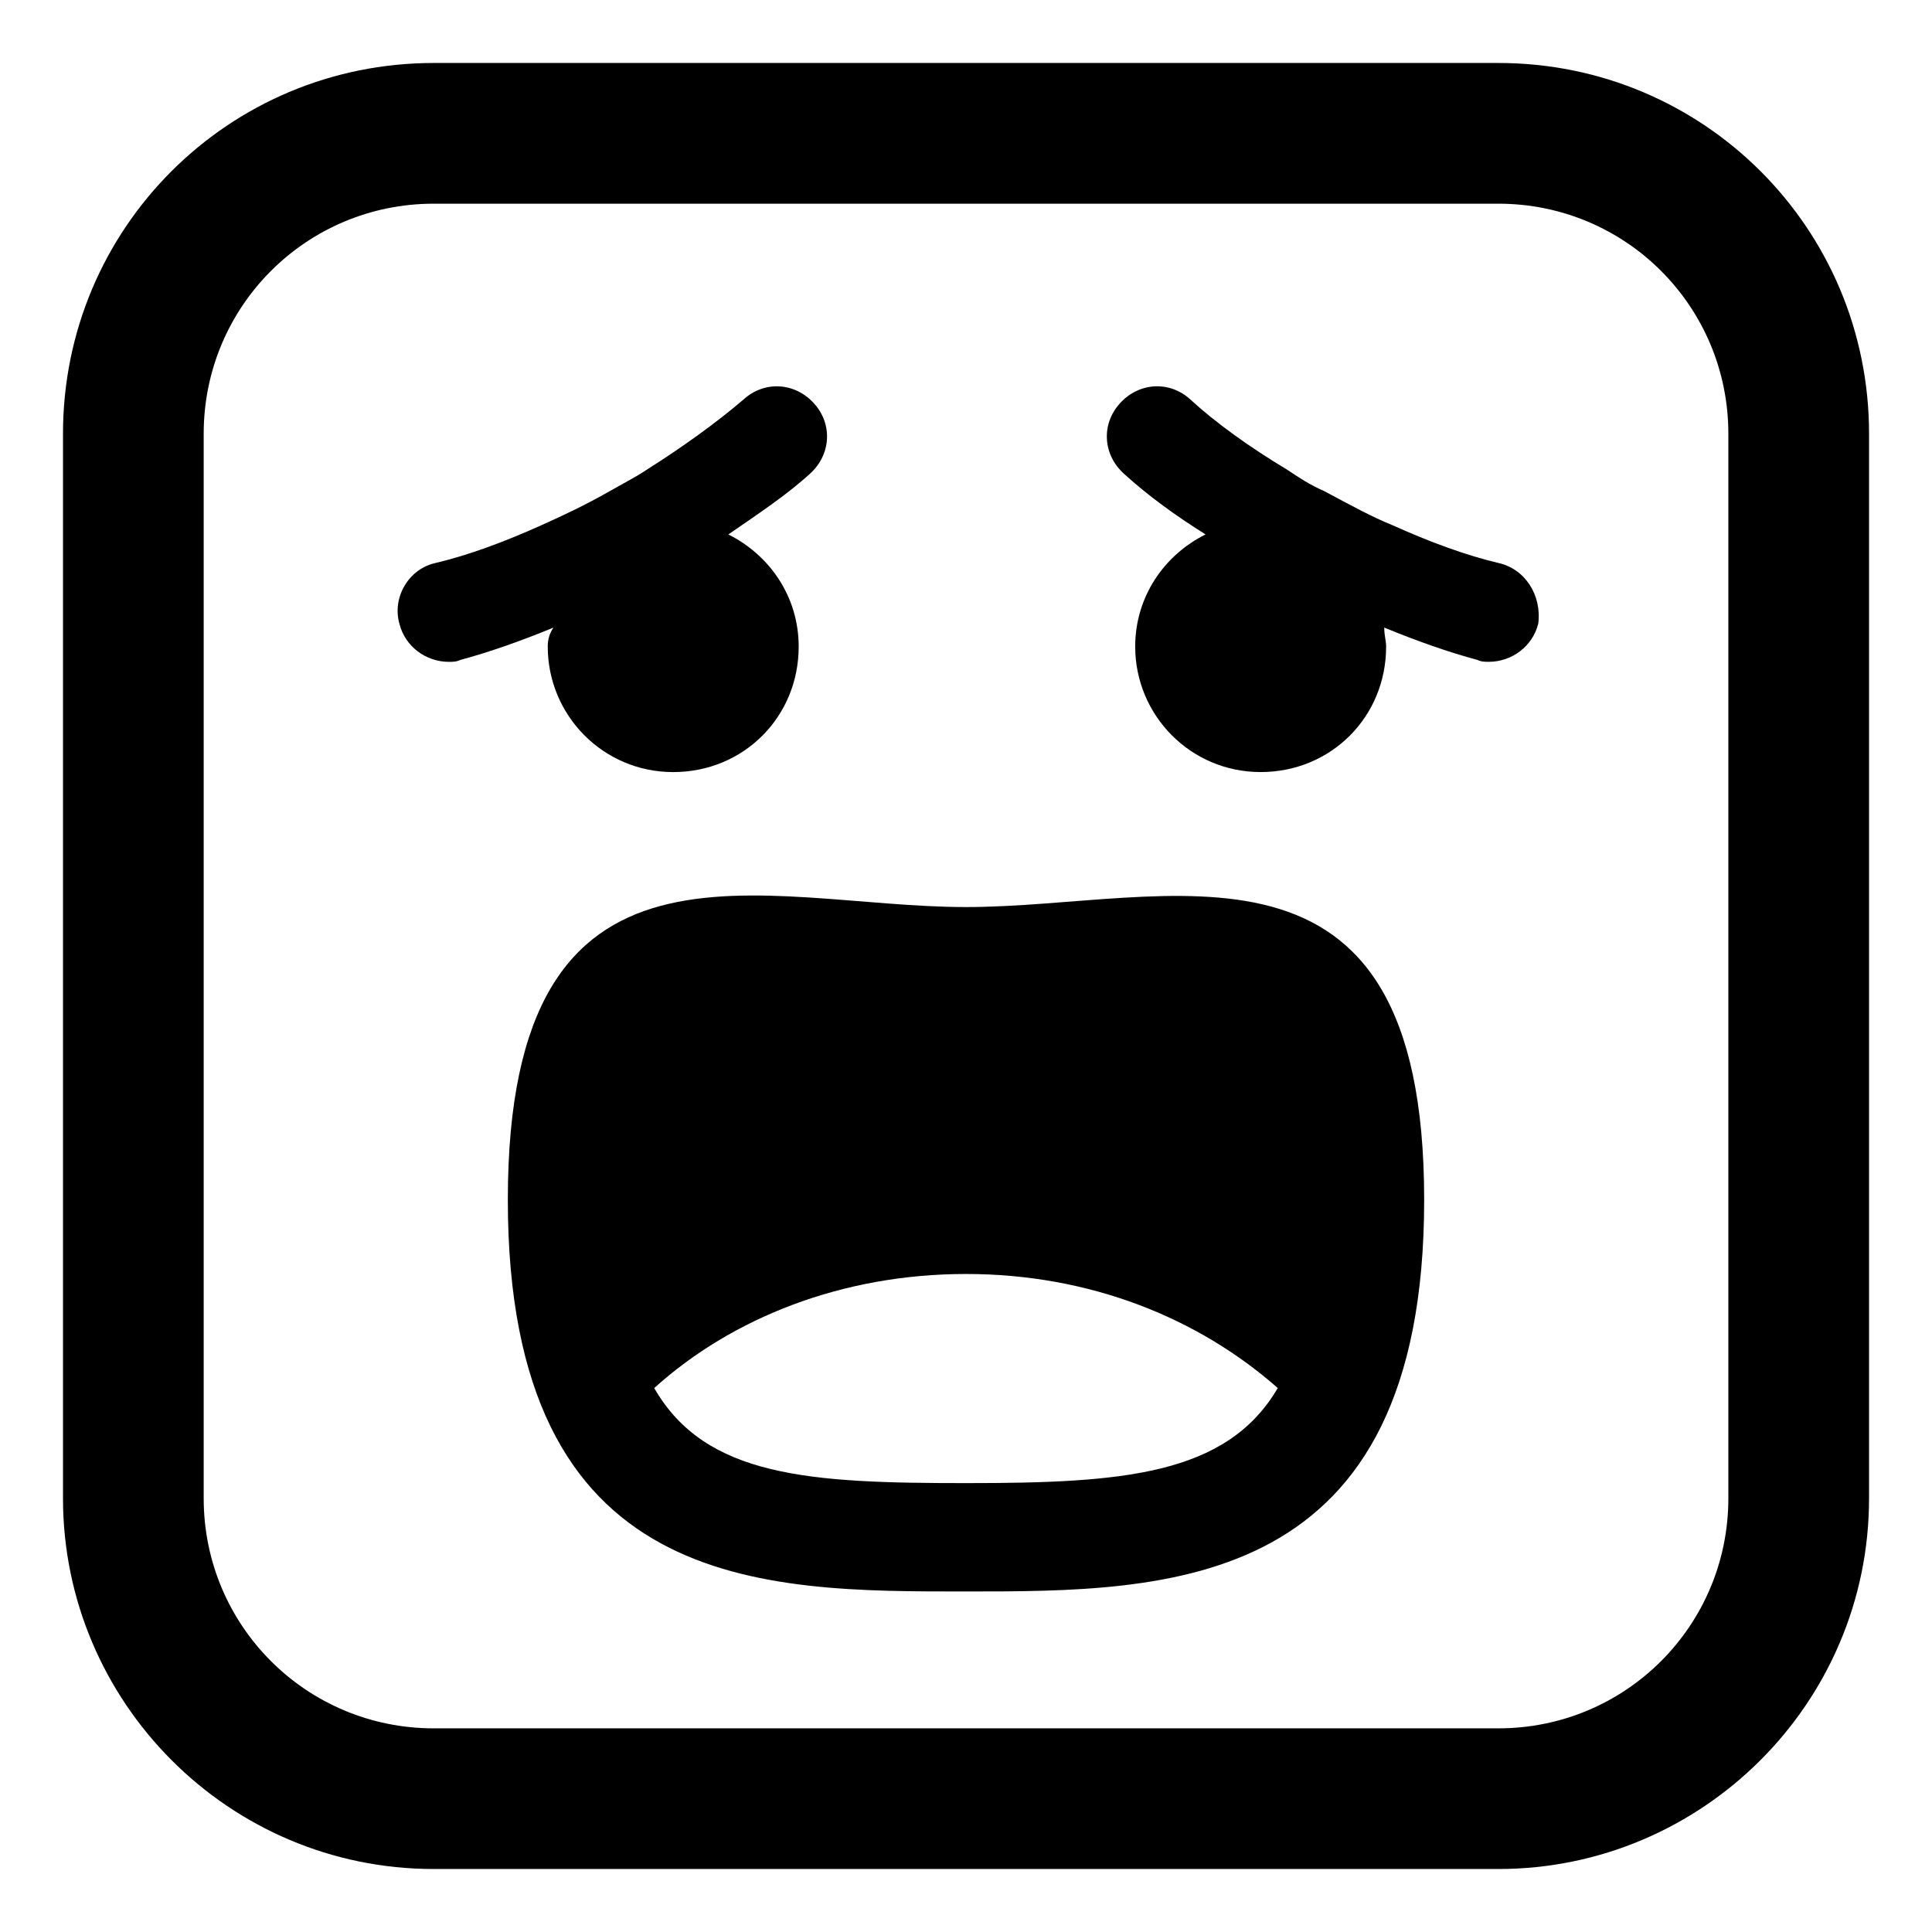
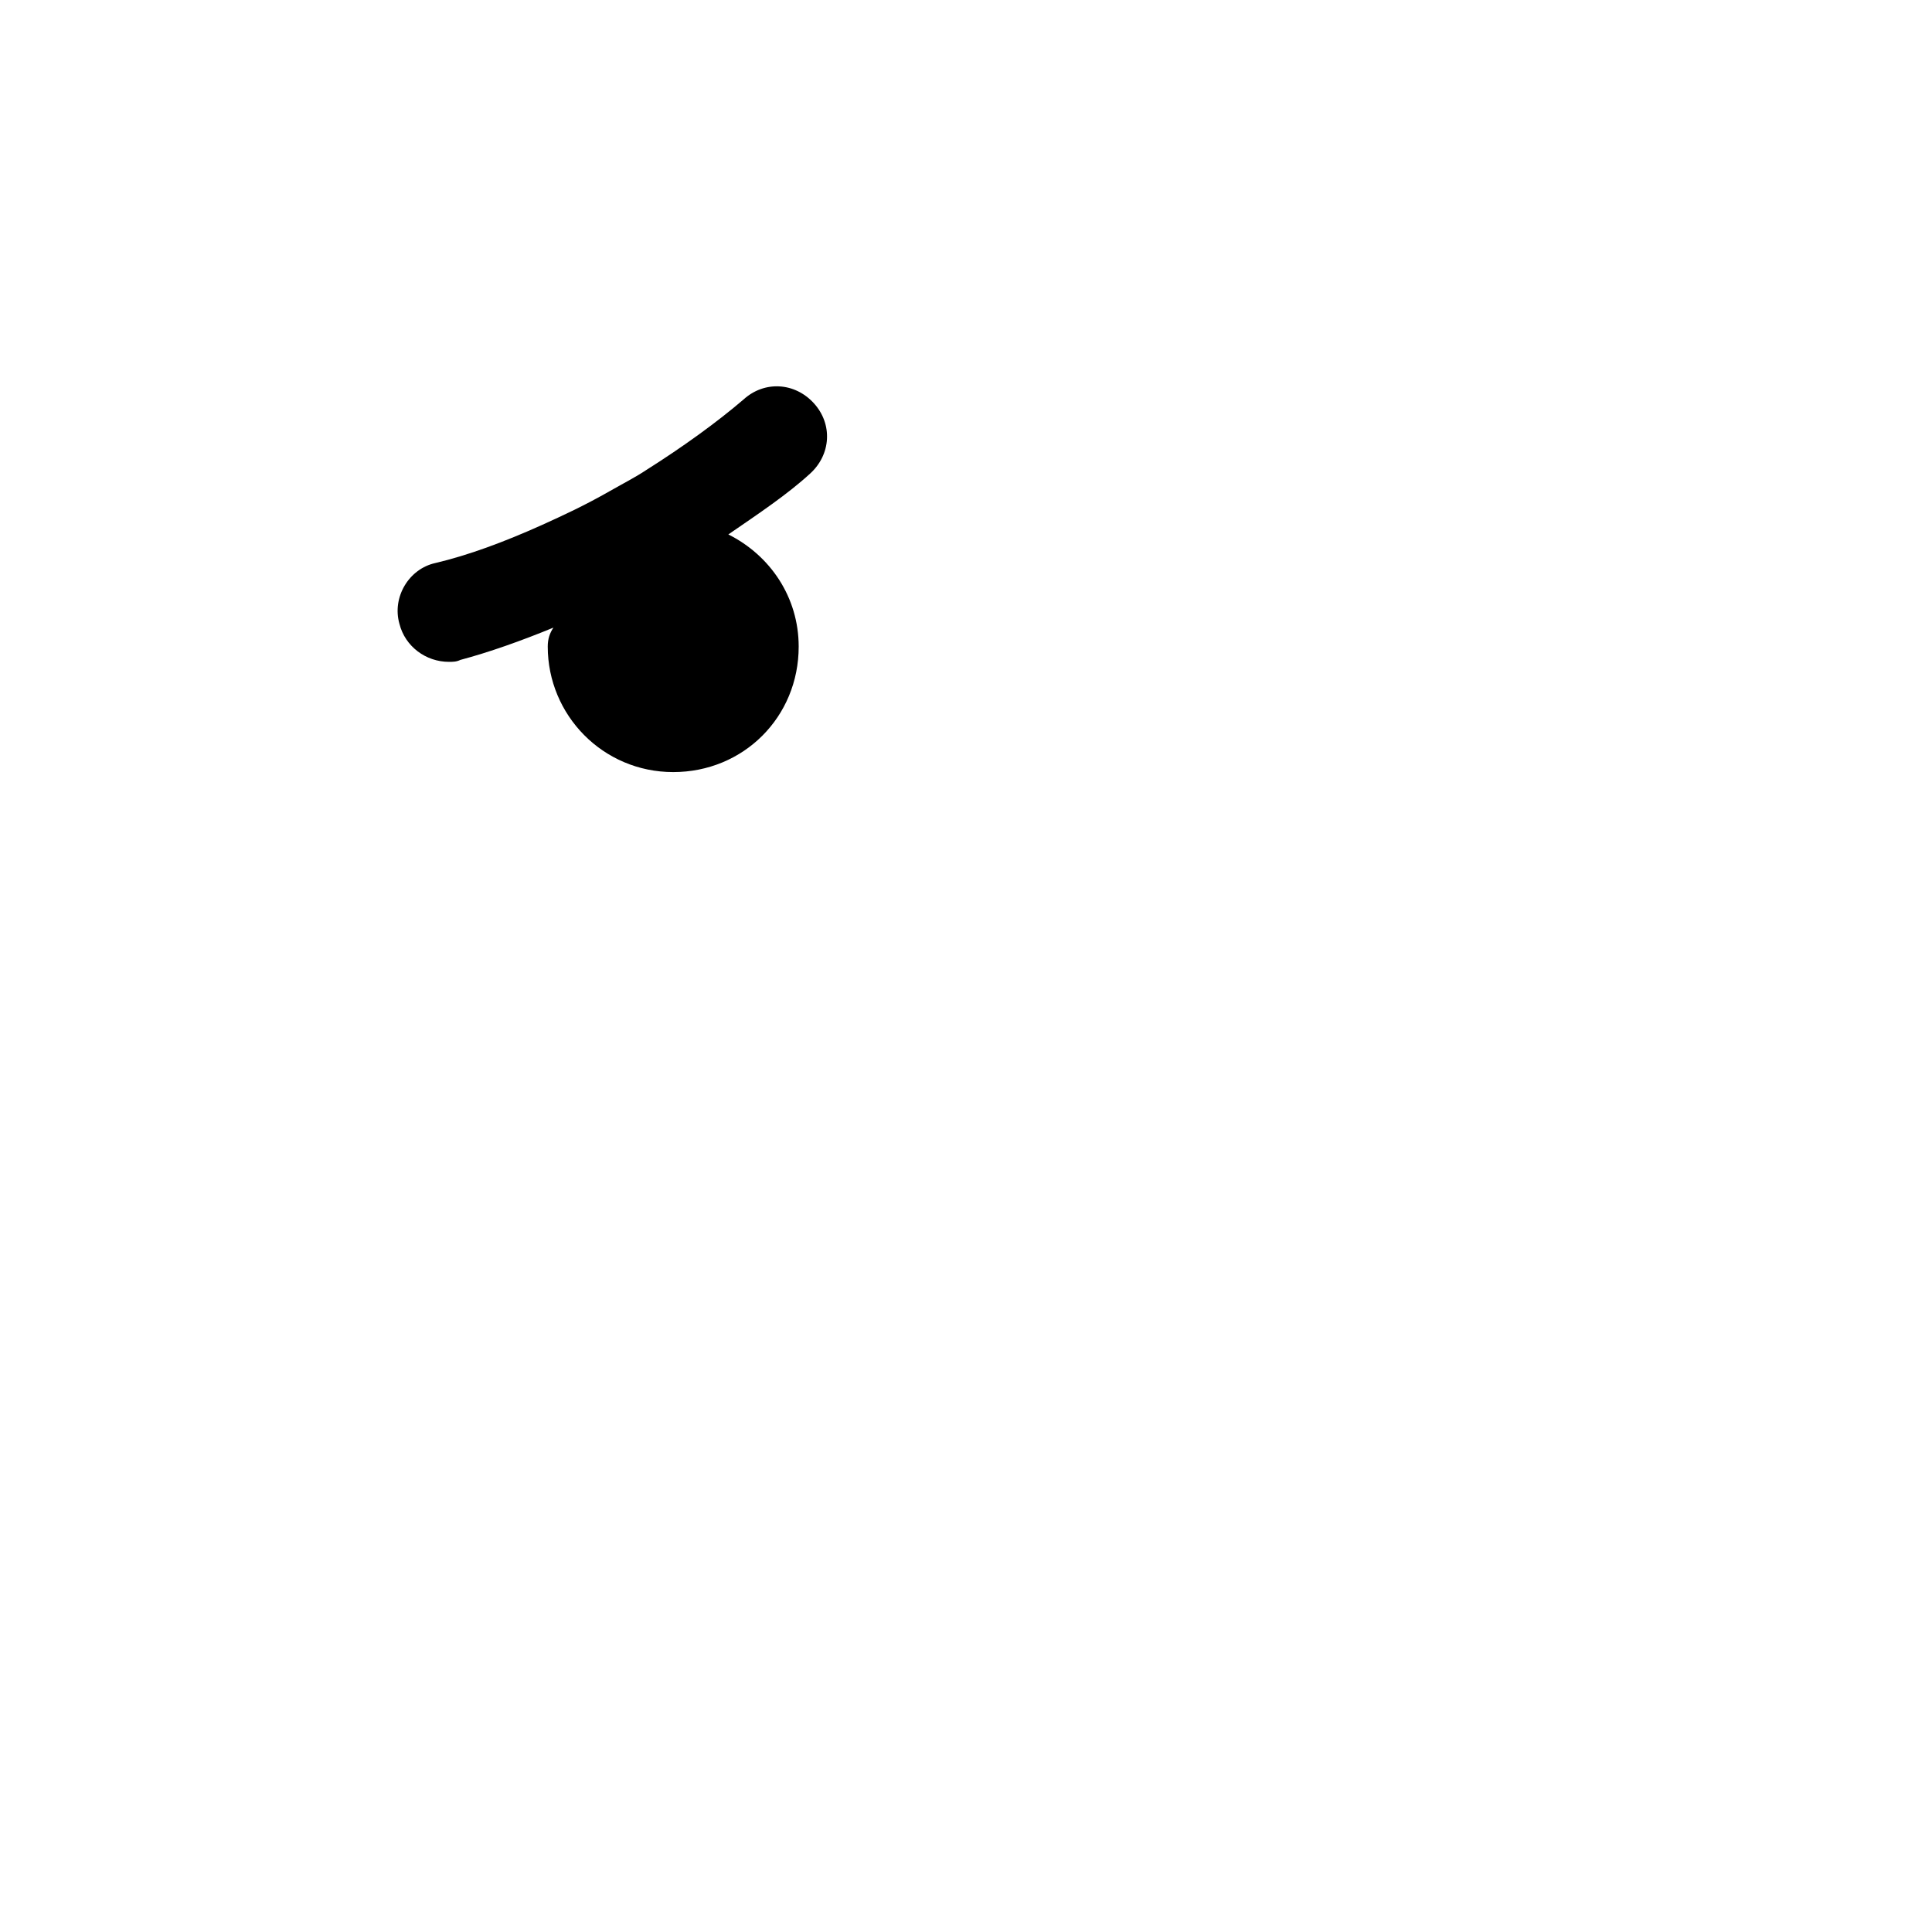
<svg xmlns="http://www.w3.org/2000/svg" fill="#000000" width="800px" height="800px" version="1.1" viewBox="144 144 512 512">
  <g>
    <path d="m289.16 315.36c0 18.137 14.609 33.25 33.25 33.25s33.25-14.609 33.25-33.25c0-13.098-7.559-24.184-18.641-29.727 8.062-5.543 15.617-10.578 21.664-16.121 5.543-5.039 6.047-13.098 1.008-18.641-5.039-5.543-13.098-6.047-18.641-1.008-7.055 6.047-16.121 12.594-25.695 18.641-3.023 2.016-6.047 3.527-9.574 5.543-7.055 4.031-12.594 6.551-18.137 9.07-10.078 4.535-19.648 8.062-28.215 10.078-7.055 1.512-11.586 9.07-9.574 16.121 1.512 6.047 7.055 10.078 13.098 10.078 1.008 0 2.016 0 3.023-0.504 7.559-2.016 16.121-5.039 24.688-8.566-1 1.508-1.504 3.019-1.504 5.035z" />
-     <path d="m541.07 293.19c-8.566-2.016-18.137-5.543-28.215-10.078-5.039-2.016-10.578-5.039-18.137-9.07-3.527-1.512-6.551-3.527-9.574-5.543-10.078-6.047-19.145-12.594-25.695-18.641-5.543-5.039-13.602-4.535-18.641 1.008-5.039 5.543-4.535 13.602 1.008 18.641 6.047 5.543 13.602 11.082 21.664 16.121-11.082 5.543-18.641 16.625-18.641 29.727 0 18.137 14.609 33.25 33.25 33.25 18.641 0 33.25-14.609 33.25-33.25 0-1.512-0.504-3.023-0.504-5.039 8.566 3.527 17.129 6.551 24.688 8.566 1.008 0.504 2.016 0.504 3.023 0.504 6.047 0 11.586-4.031 13.098-10.078 1.012-7.555-3.523-14.605-10.574-16.117z" />
-     <path d="m541.07 160.69h-282.13c-54.414 0-98.246 43.832-98.246 98.246v282.13c0 53.906 43.832 98.242 98.242 98.242h282.14c53.906 0 98.242-43.832 98.242-98.242v-282.13c0-54.414-43.832-98.246-98.242-98.246zm60.961 380.38c0 33.754-27.207 60.961-60.961 60.961h-282.13c-33.754 0-60.961-27.207-60.961-60.961v-282.13c0-33.754 27.207-60.961 60.961-60.961h282.13c33.754 0 60.961 27.207 60.961 60.961z" />
-     <path d="m400 384.38c-53.906 0-121.42-26.703-121.42 77.586 0 104.29 67.508 103.79 121.42 103.79 53.906 0 121.42 0 121.42-103.79 0-103.78-67.512-77.586-121.42-77.586zm0 152.66c-41.312 0-69.023-1.512-82.625-25.191 20.656-18.641 49.879-30.23 82.625-30.23s61.465 11.586 82.625 30.23c-13.605 23.176-41.312 25.191-82.625 25.191z" />
  </g>
</svg>